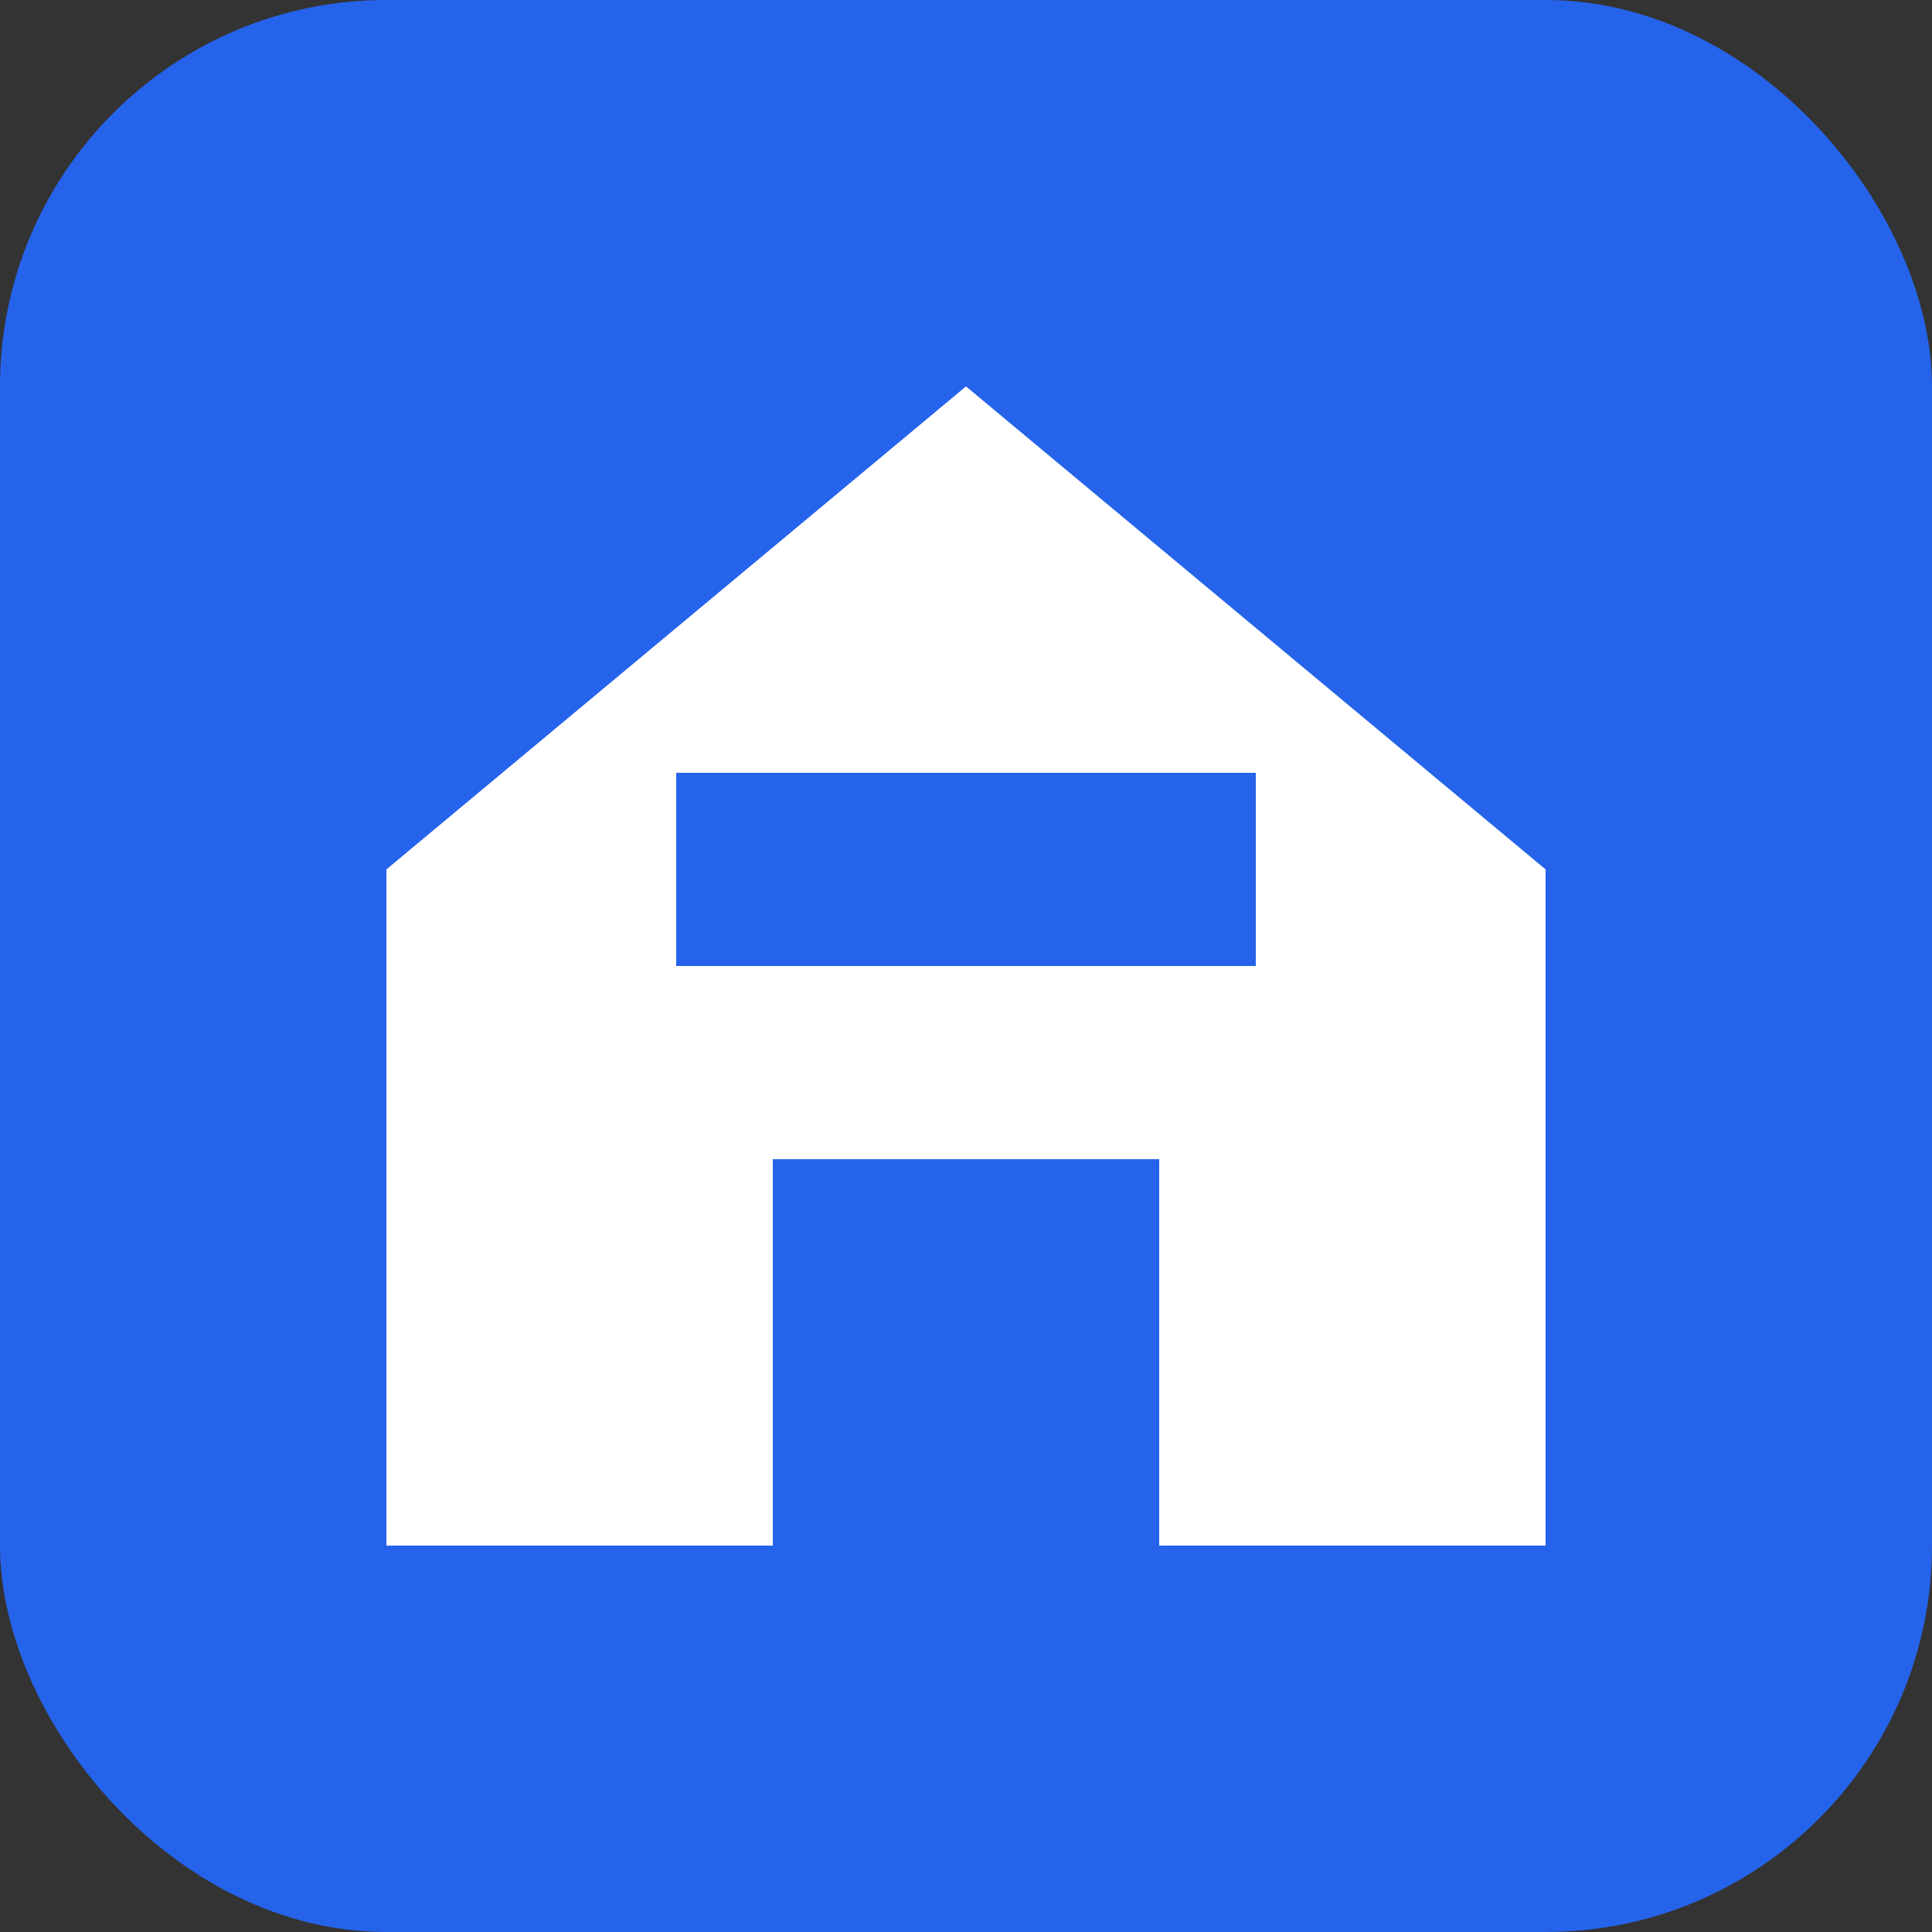
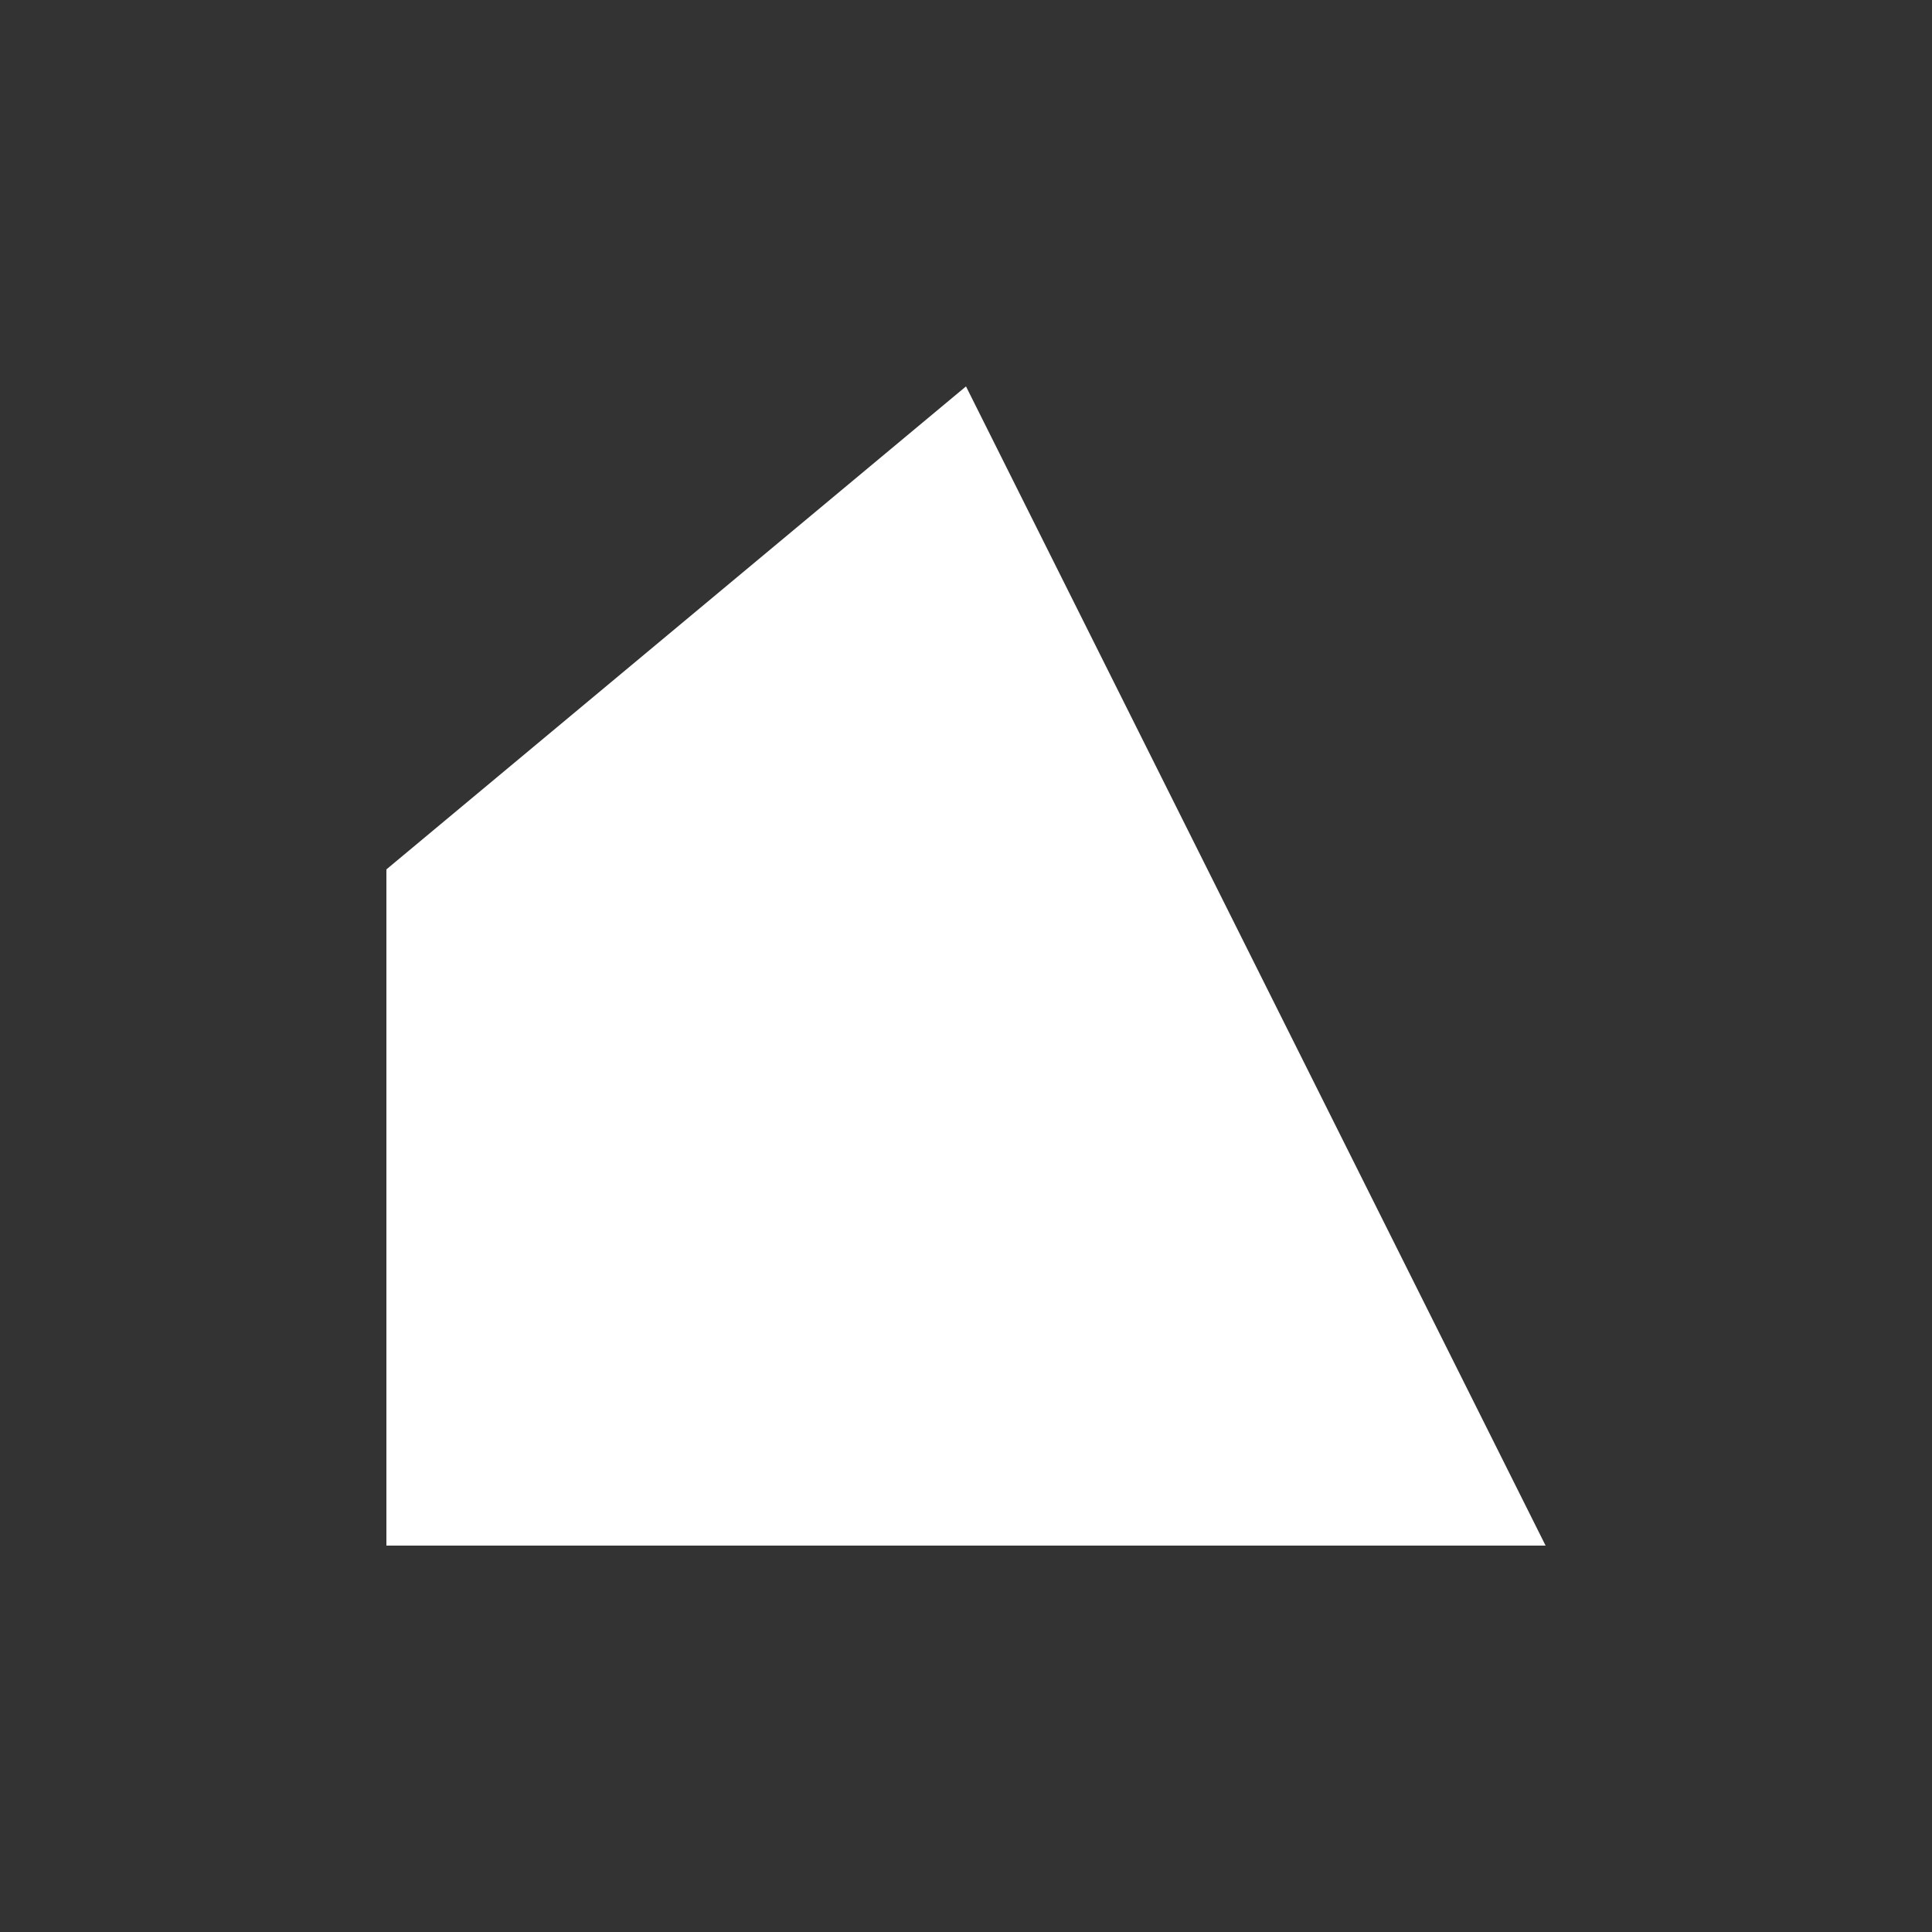
<svg xmlns="http://www.w3.org/2000/svg" viewBox="0 0 100 100">
  <rect x="0" y="0" width="100" height="100" fill="#333333" stroke="none" />
-   <rect width="100" height="100" rx="20" fill="#2563eb" />
-   <path d="M50,20 L20,45 L20,80 L80,80 L80,45 Z" fill="white" />
-   <rect x="40" y="60" width="20" height="20" fill="#2563eb" />
-   <rect x="35" y="40" width="30" height="10" fill="#2563eb" />
+   <path d="M50,20 L20,45 L20,80 L80,80 Z" fill="white" />
</svg>